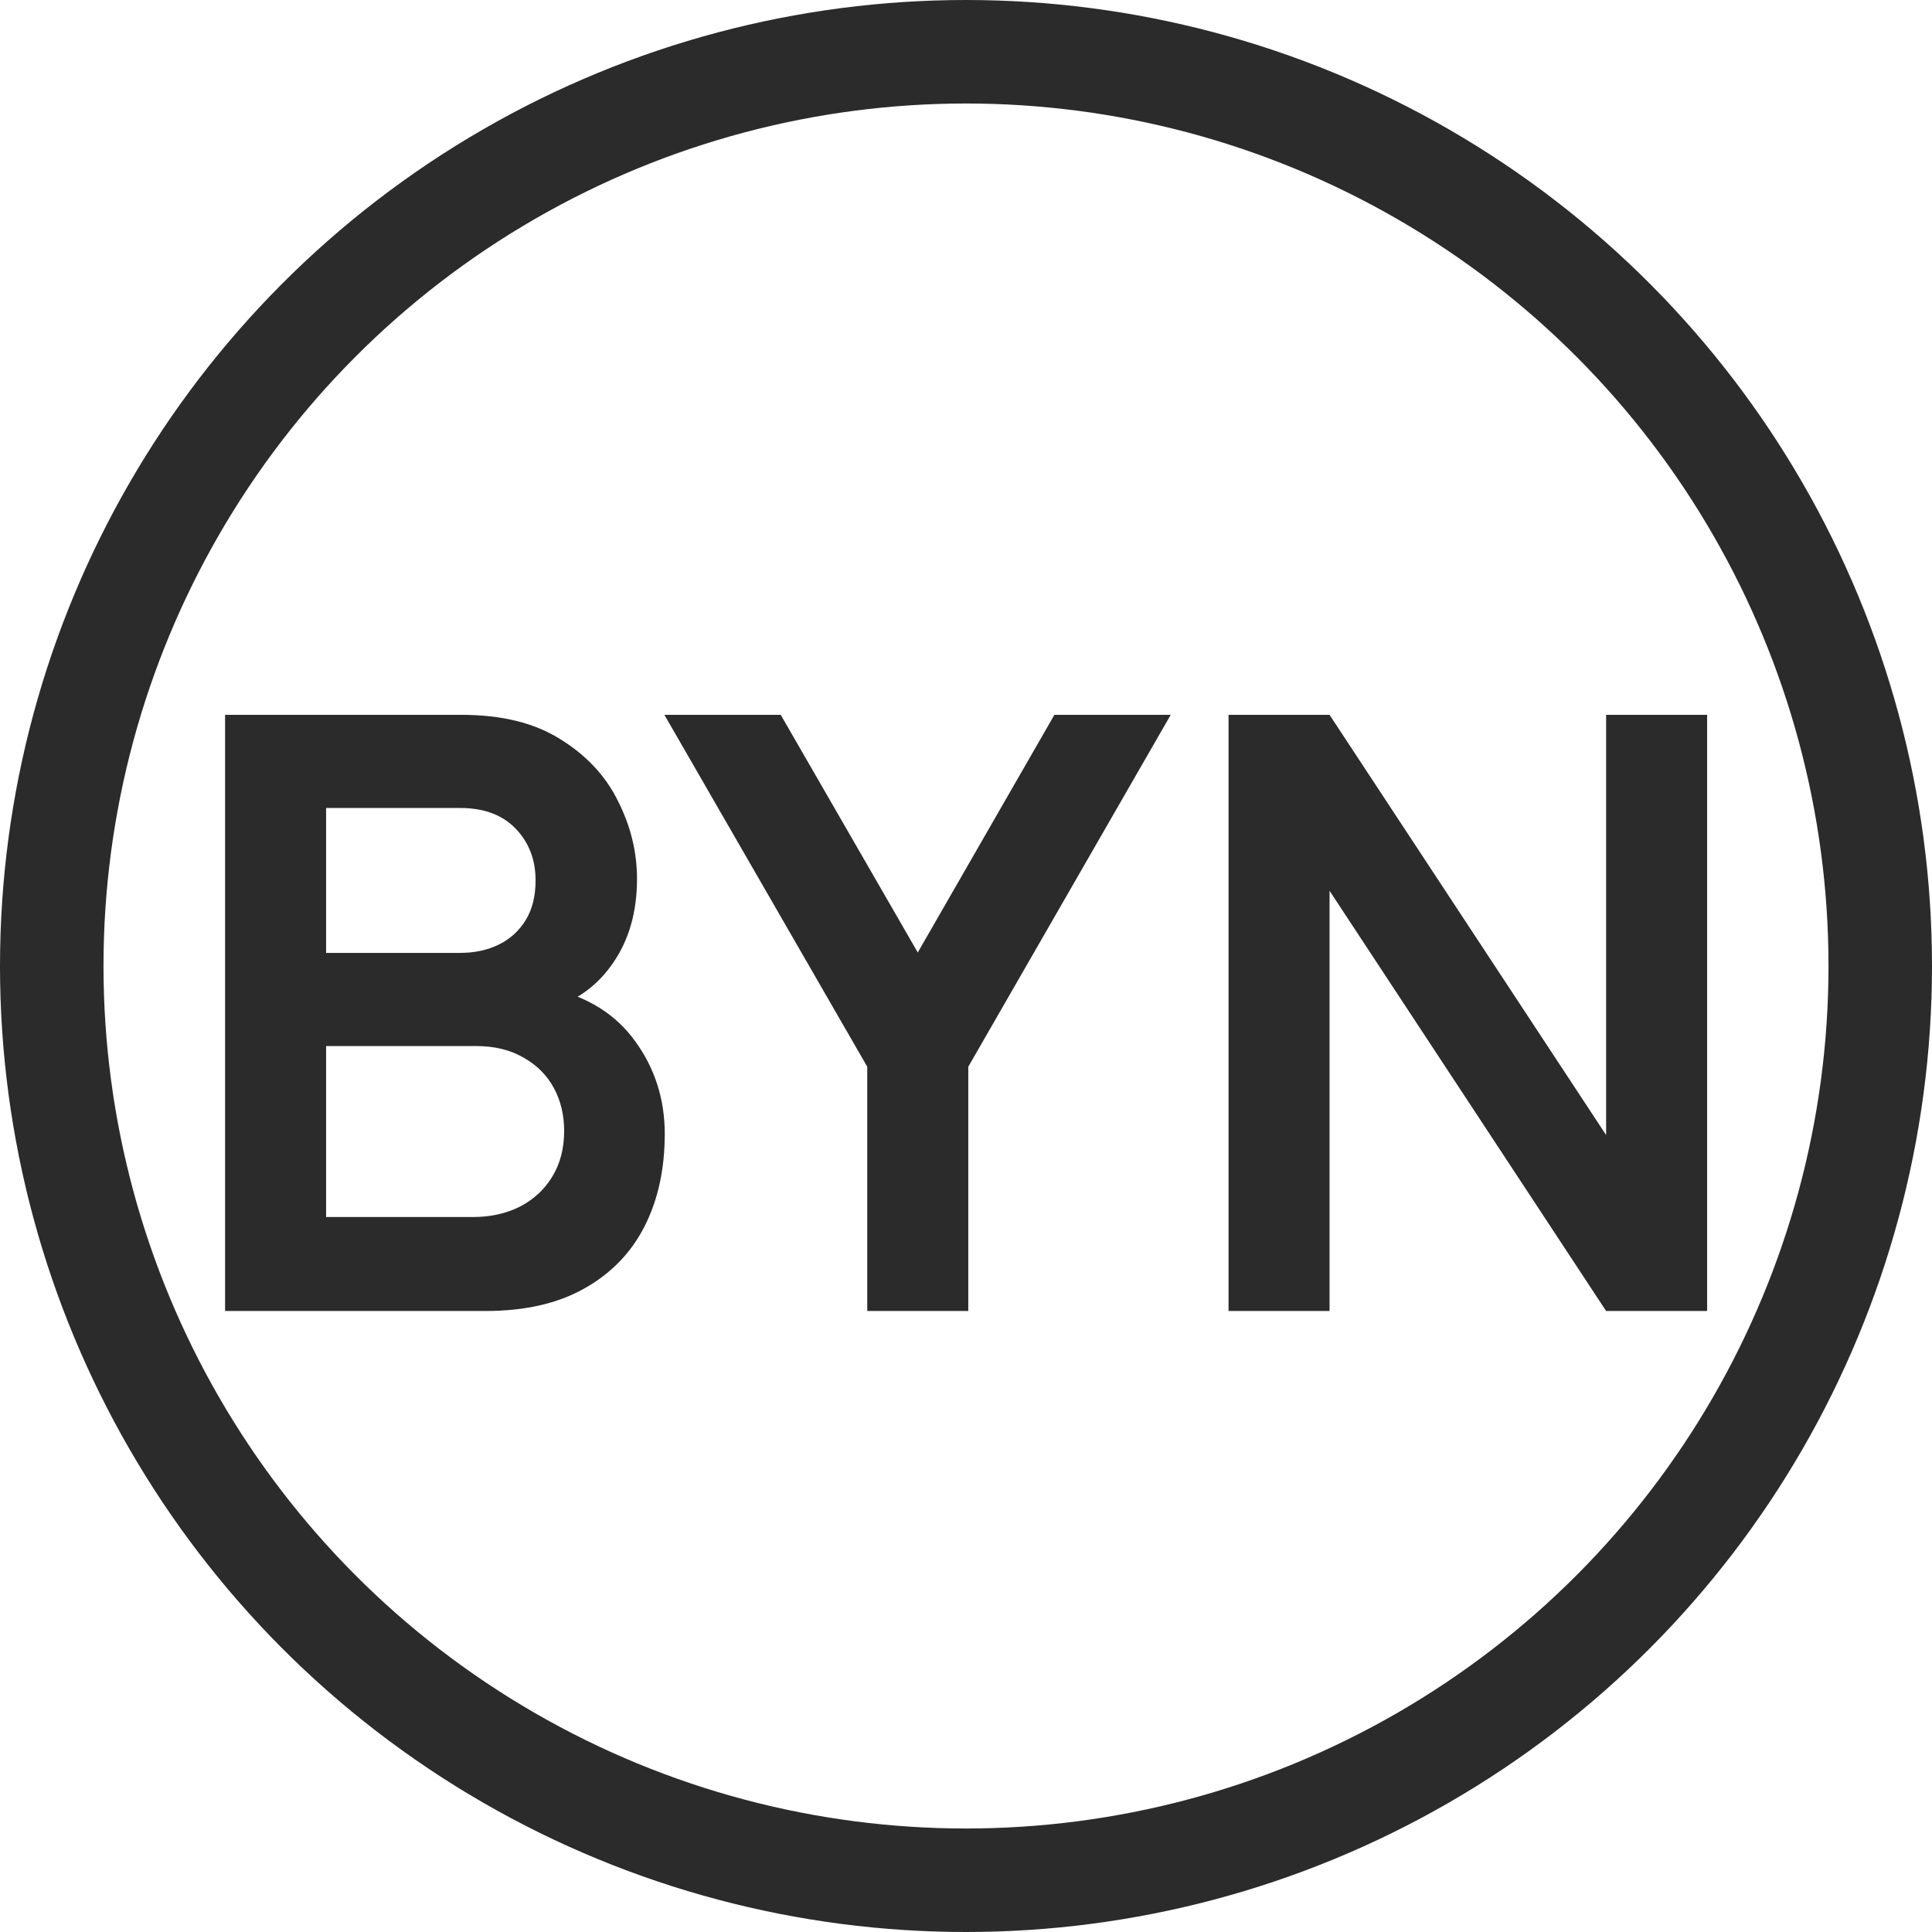
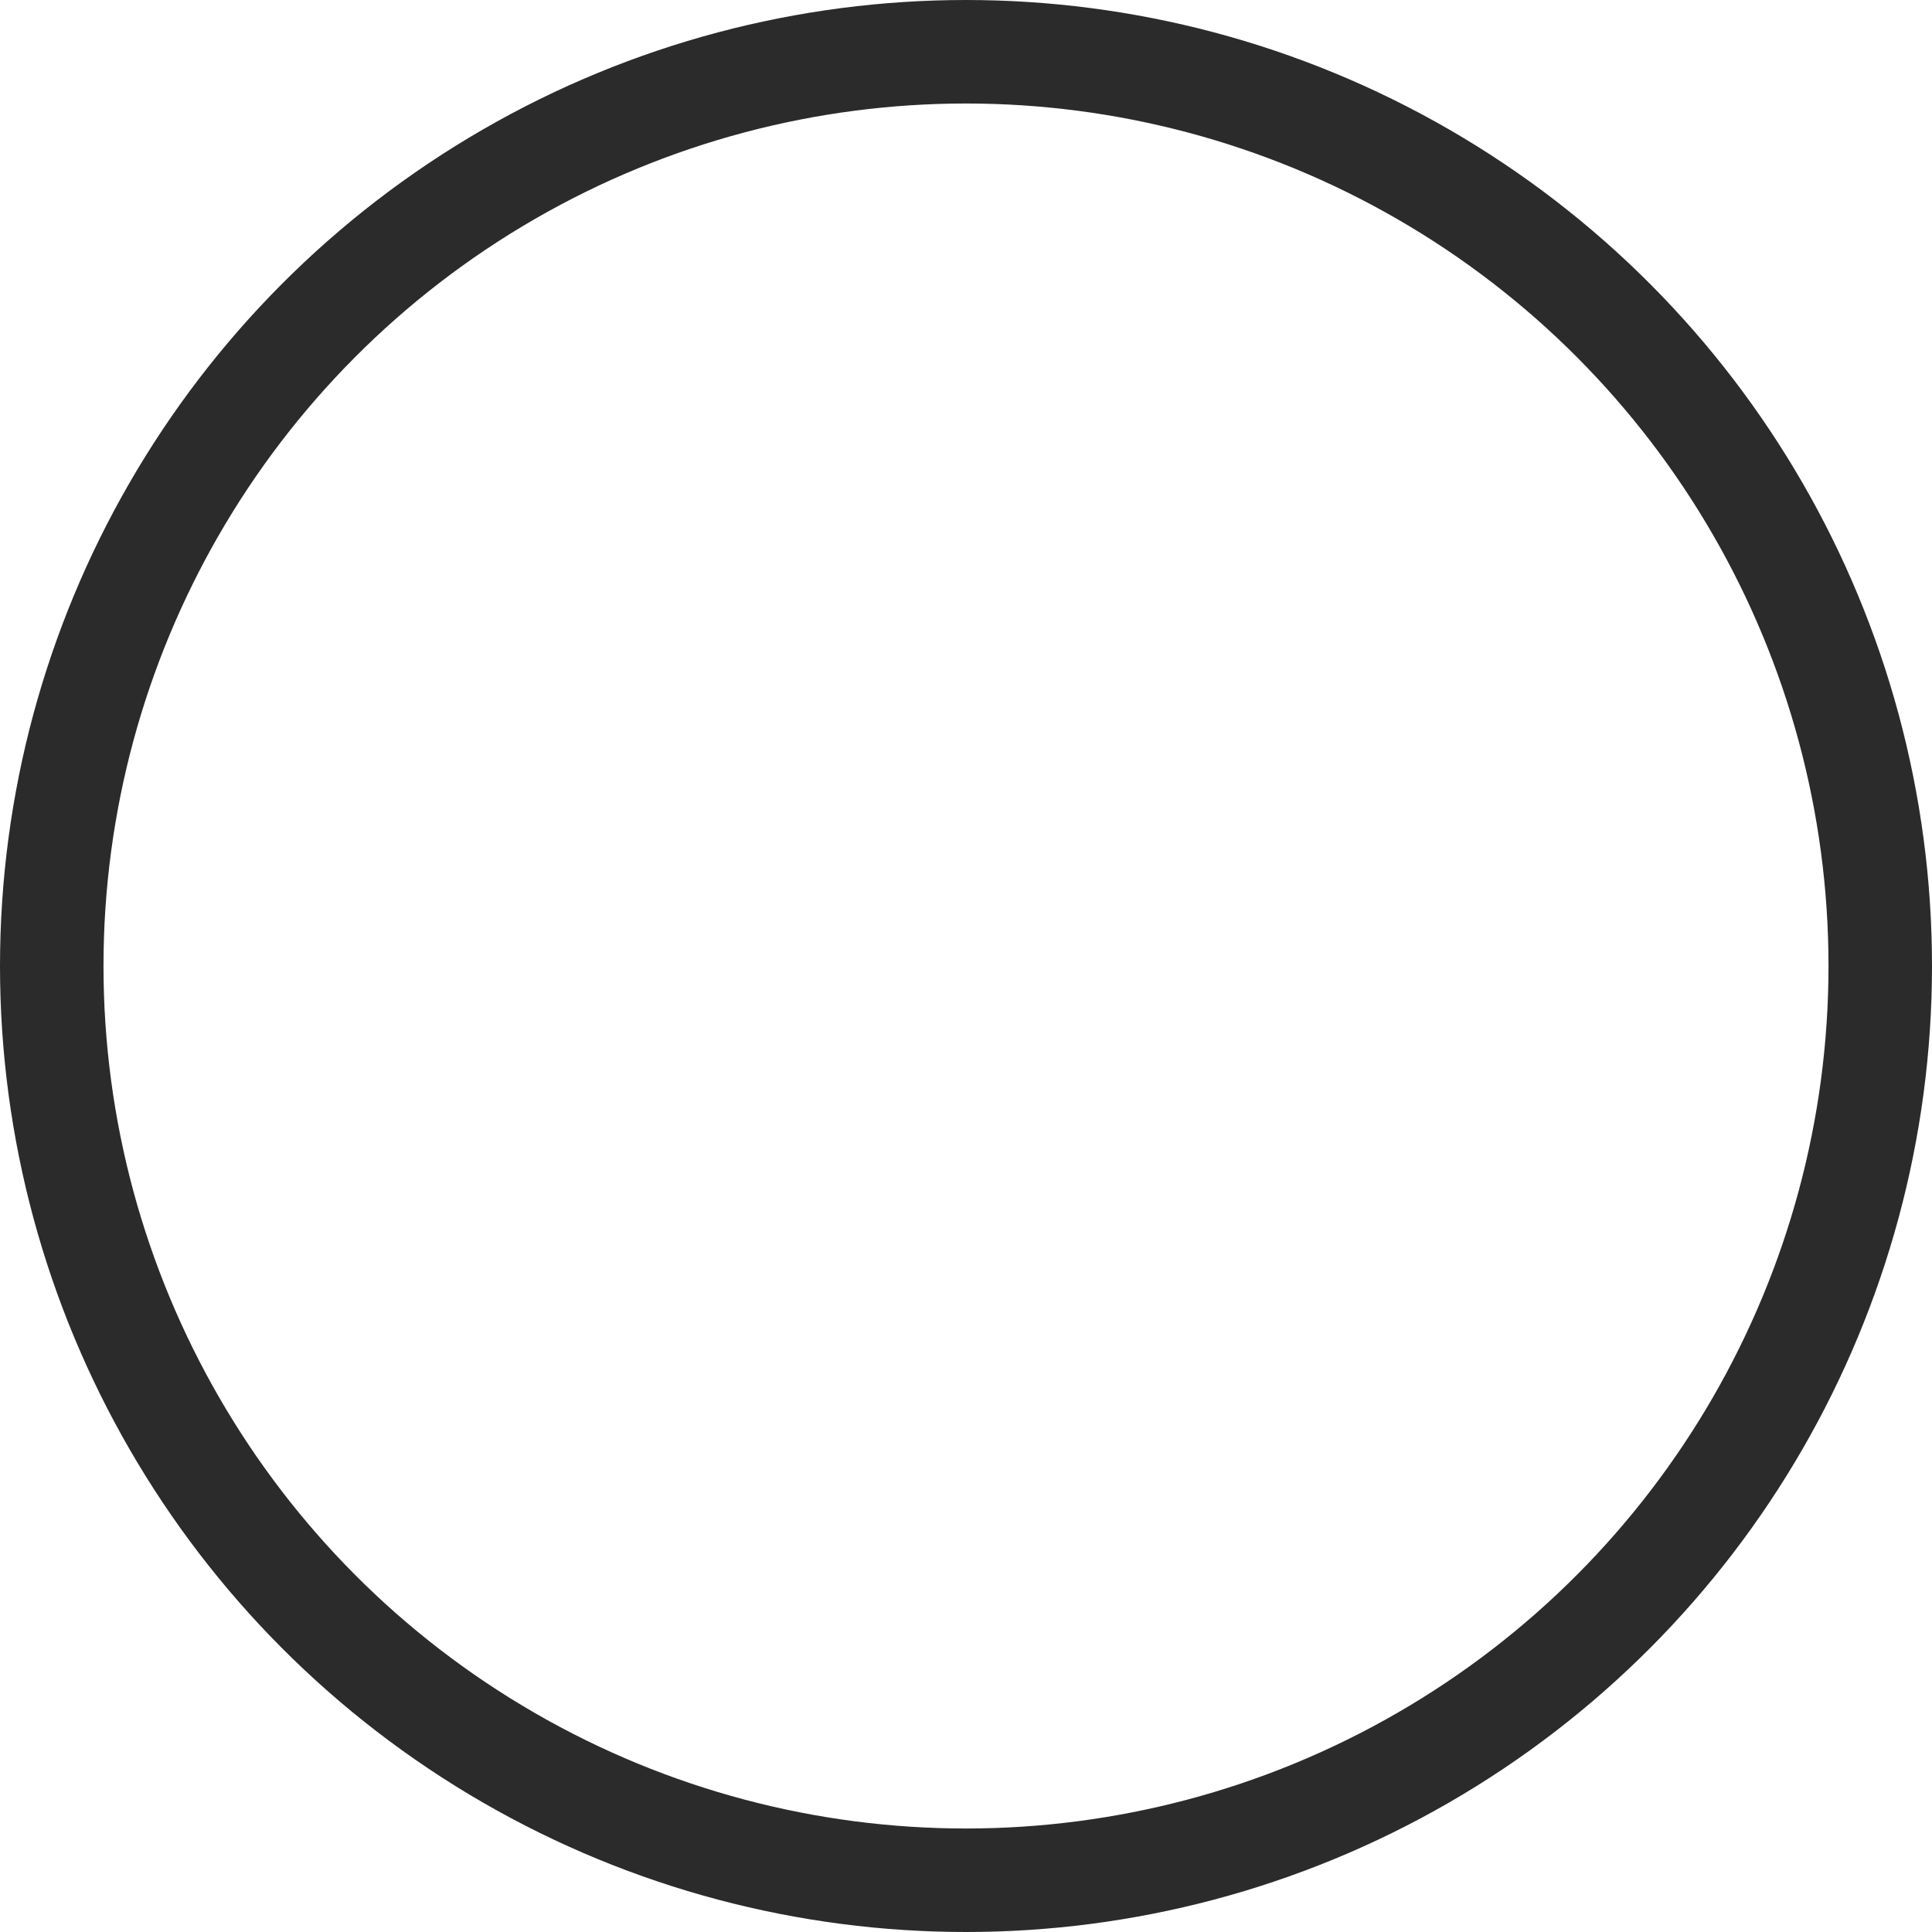
<svg xmlns="http://www.w3.org/2000/svg" width="28" height="28" viewBox="0 0 28 28" fill="none">
-   <path d="M3.262 19V10.36H6.688C7.272 10.36 7.75 10.478 8.122 10.714C8.498 10.946 8.776 11.244 8.956 11.608C9.14 11.972 9.232 12.348 9.232 12.736C9.232 13.212 9.118 13.616 8.89 13.948C8.666 14.28 8.36 14.504 7.972 14.62V14.32C8.516 14.444 8.928 14.702 9.208 15.094C9.492 15.486 9.634 15.932 9.634 16.432C9.634 16.944 9.536 17.392 9.34 17.776C9.144 18.16 8.852 18.46 8.464 18.676C8.08 18.892 7.604 19 7.036 19H3.262ZM4.726 17.638H6.856C7.108 17.638 7.334 17.588 7.534 17.488C7.734 17.384 7.89 17.24 8.002 17.056C8.118 16.868 8.176 16.646 8.176 16.39C8.176 16.158 8.126 15.95 8.026 15.766C7.926 15.582 7.78 15.436 7.588 15.328C7.396 15.216 7.166 15.16 6.898 15.16H4.726V17.638ZM4.726 13.81H6.67C6.878 13.81 7.064 13.77 7.228 13.69C7.392 13.61 7.522 13.492 7.618 13.336C7.714 13.18 7.762 12.988 7.762 12.76C7.762 12.46 7.666 12.21 7.474 12.01C7.282 11.81 7.014 11.71 6.67 11.71H4.726V13.81ZM12.569 19V15.46L9.629 10.36H11.315L13.301 13.804L15.281 10.36H16.967L14.033 15.46V19H12.569ZM17.805 19V10.36H19.269L23.277 16.45V10.36H24.741V19H23.277L19.269 12.91V19H17.805Z" fill="#2B2B2B" />
  <circle cx="14" cy="14" r="13.25" stroke="#2B2B2B" stroke-width="1.5" />
</svg>